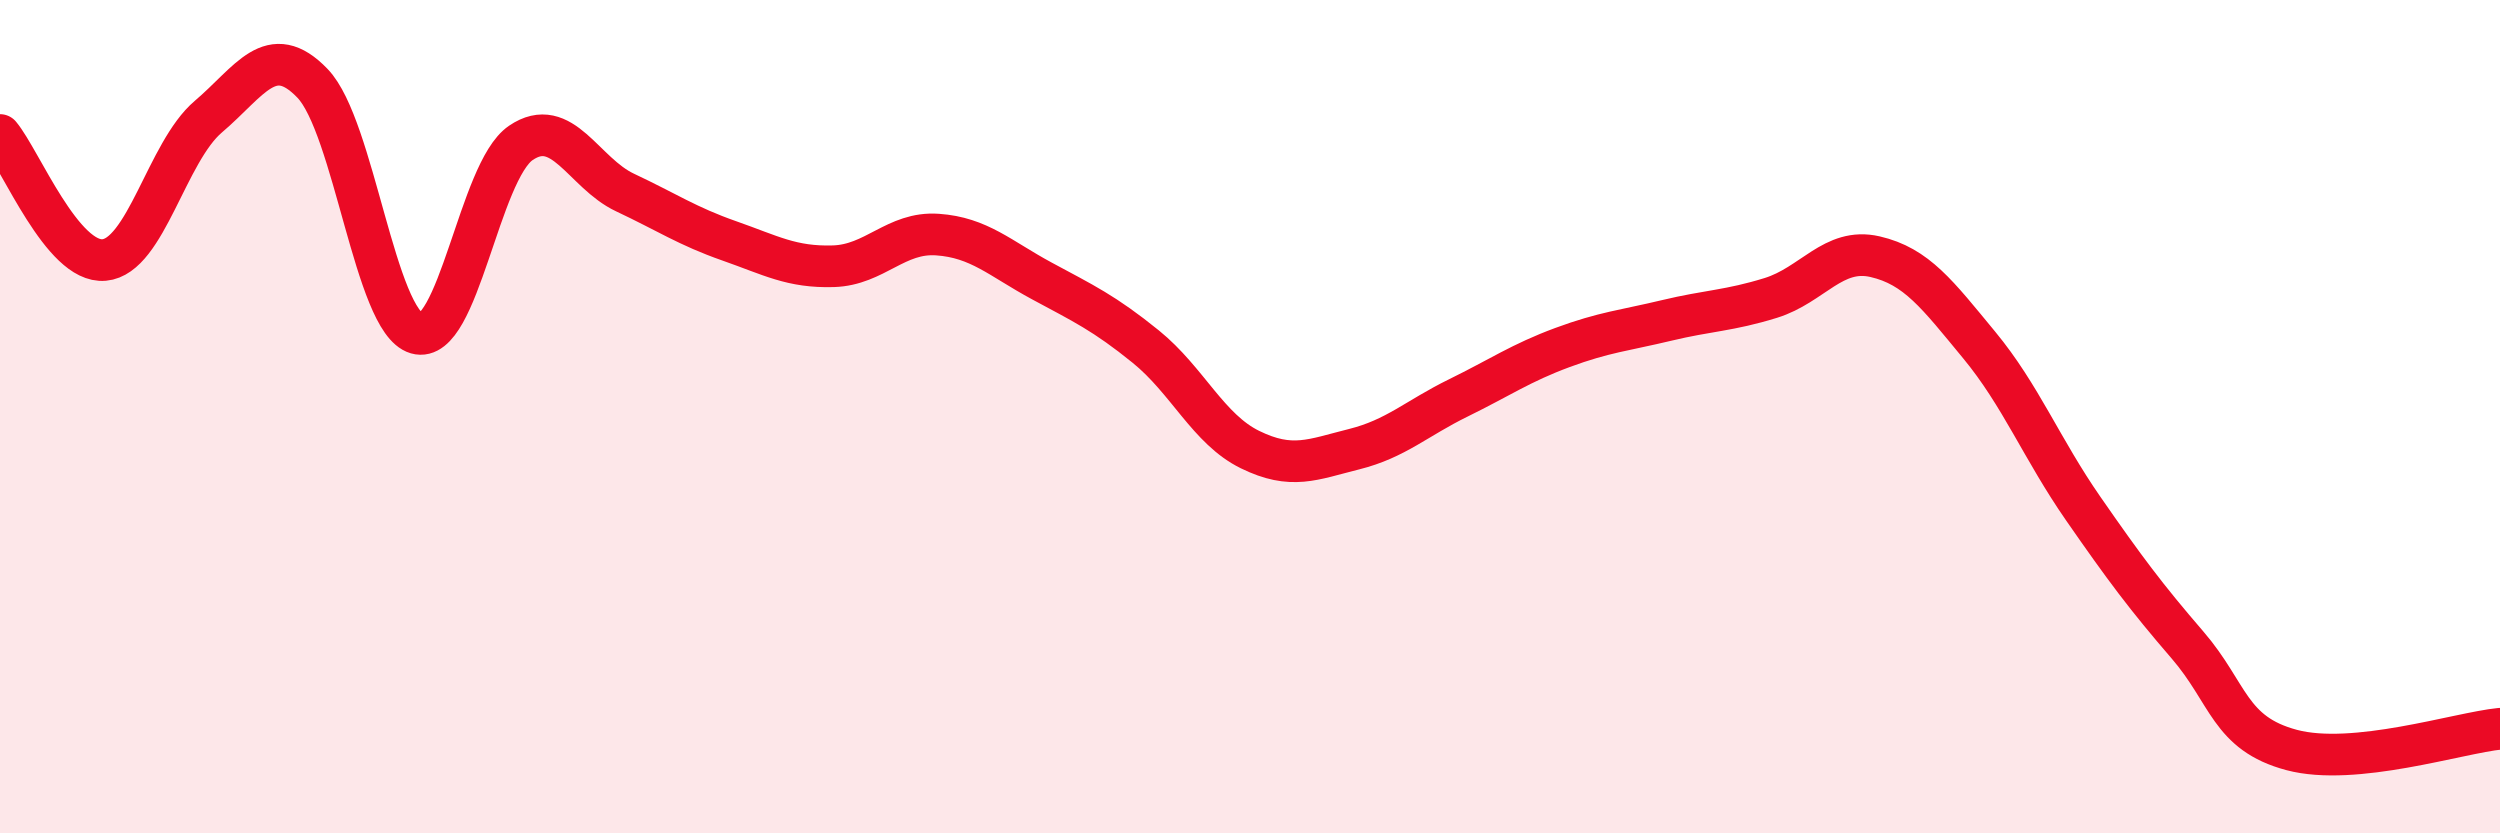
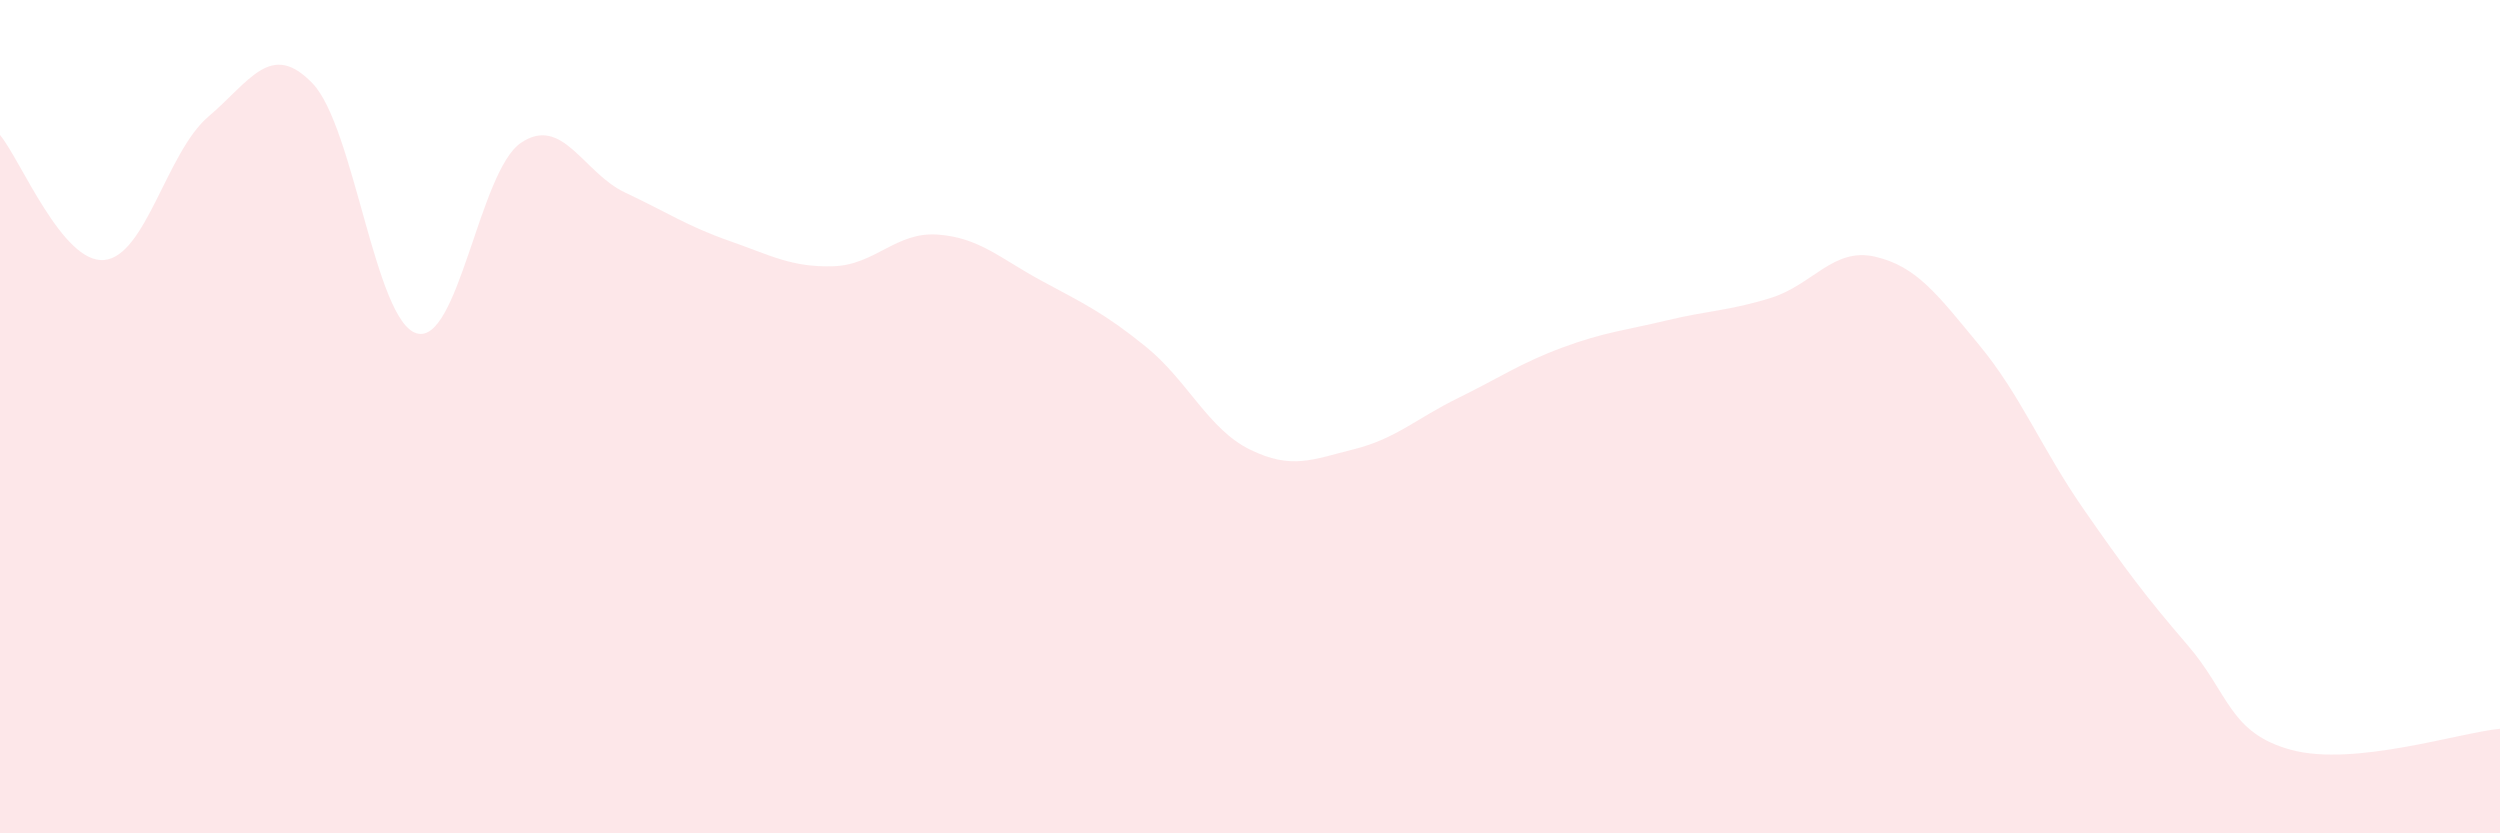
<svg xmlns="http://www.w3.org/2000/svg" width="60" height="20" viewBox="0 0 60 20">
  <path d="M 0,3.24 C 0.5,3.84 1.5,6.33 2.5,6.24 C 3.5,6.15 4,3.65 5,2.8 C 6,1.95 6.5,0.96 7.5,2 C 8.5,3.04 9,7.71 10,8 C 11,8.29 11.5,4.11 12.5,3.43 C 13.5,2.75 14,4.15 15,4.62 C 16,5.09 16.5,5.43 17.5,5.78 C 18.5,6.13 19,6.42 20,6.39 C 21,6.36 21.5,5.56 22.5,5.63 C 23.5,5.7 24,6.2 25,6.74 C 26,7.28 26.5,7.51 27.5,8.32 C 28.5,9.13 29,10.3 30,10.79 C 31,11.28 31.5,11.03 32.5,10.78 C 33.5,10.53 34,10.04 35,9.55 C 36,9.06 36.5,8.71 37.5,8.34 C 38.5,7.97 39,7.93 40,7.69 C 41,7.45 41.5,7.46 42.5,7.15 C 43.5,6.84 44,5.93 45,6.16 C 46,6.39 46.5,7.07 47.5,8.28 C 48.5,9.49 49,10.77 50,12.21 C 51,13.65 51.5,14.32 52.5,15.48 C 53.5,16.64 53.5,17.6 55,18 C 56.5,18.4 59,17.59 60,17.49L60 20L0 20Z" fill="#EB0A25" opacity="0.1" stroke-linecap="round" stroke-linejoin="round" />
-   <path d="M 0,3.24 C 0.5,3.84 1.5,6.33 2.5,6.24 C 3.5,6.15 4,3.65 5,2.8 C 6,1.95 6.5,0.96 7.5,2 C 8.5,3.04 9,7.71 10,8 C 11,8.29 11.5,4.11 12.5,3.43 C 13.5,2.75 14,4.15 15,4.62 C 16,5.09 16.5,5.43 17.5,5.78 C 18.5,6.13 19,6.42 20,6.39 C 21,6.36 21.5,5.56 22.5,5.63 C 23.5,5.7 24,6.2 25,6.74 C 26,7.28 26.5,7.51 27.5,8.32 C 28.5,9.13 29,10.3 30,10.79 C 31,11.28 31.5,11.03 32.5,10.78 C 33.5,10.53 34,10.04 35,9.55 C 36,9.06 36.5,8.71 37.5,8.34 C 38.5,7.97 39,7.93 40,7.69 C 41,7.45 41.5,7.46 42.5,7.15 C 43.5,6.84 44,5.93 45,6.16 C 46,6.39 46.5,7.07 47.5,8.28 C 48.5,9.49 49,10.77 50,12.21 C 51,13.65 51.5,14.32 52.5,15.48 C 53.5,16.64 53.5,17.6 55,18 C 56.5,18.4 59,17.59 60,17.49" stroke="#EB0A25" stroke-width="1" fill="none" stroke-linecap="round" stroke-linejoin="round" />
</svg>